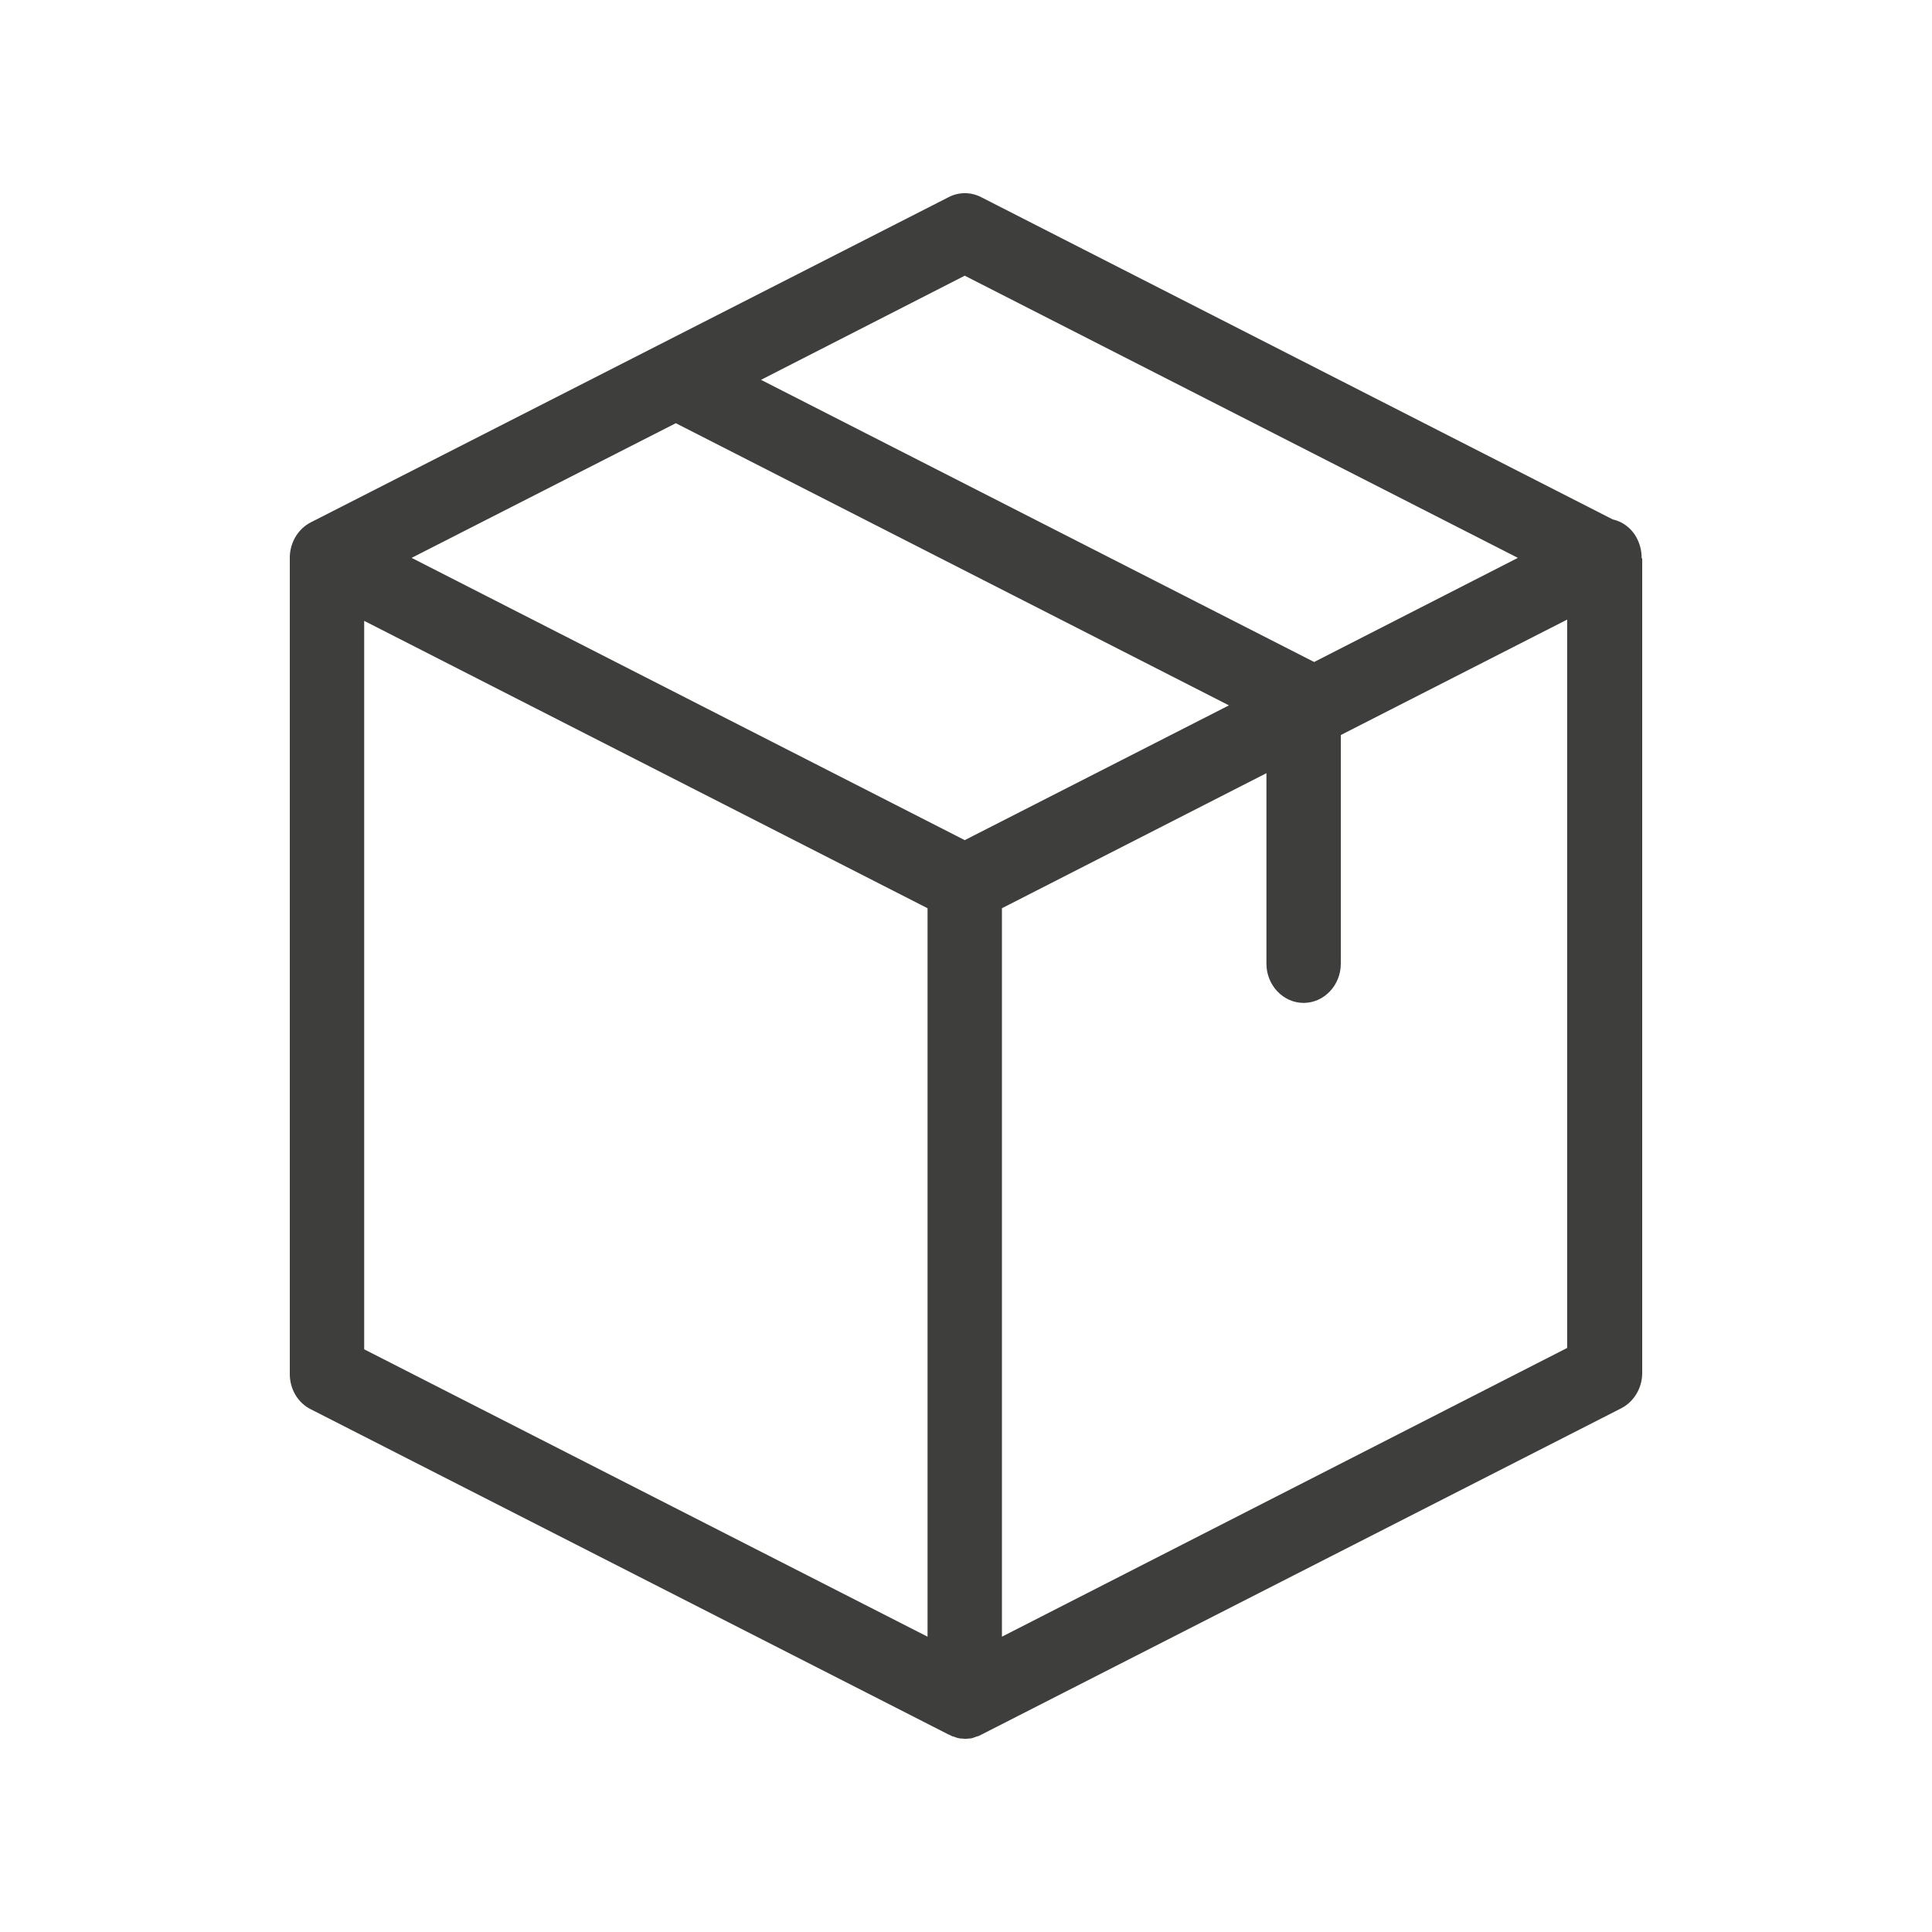
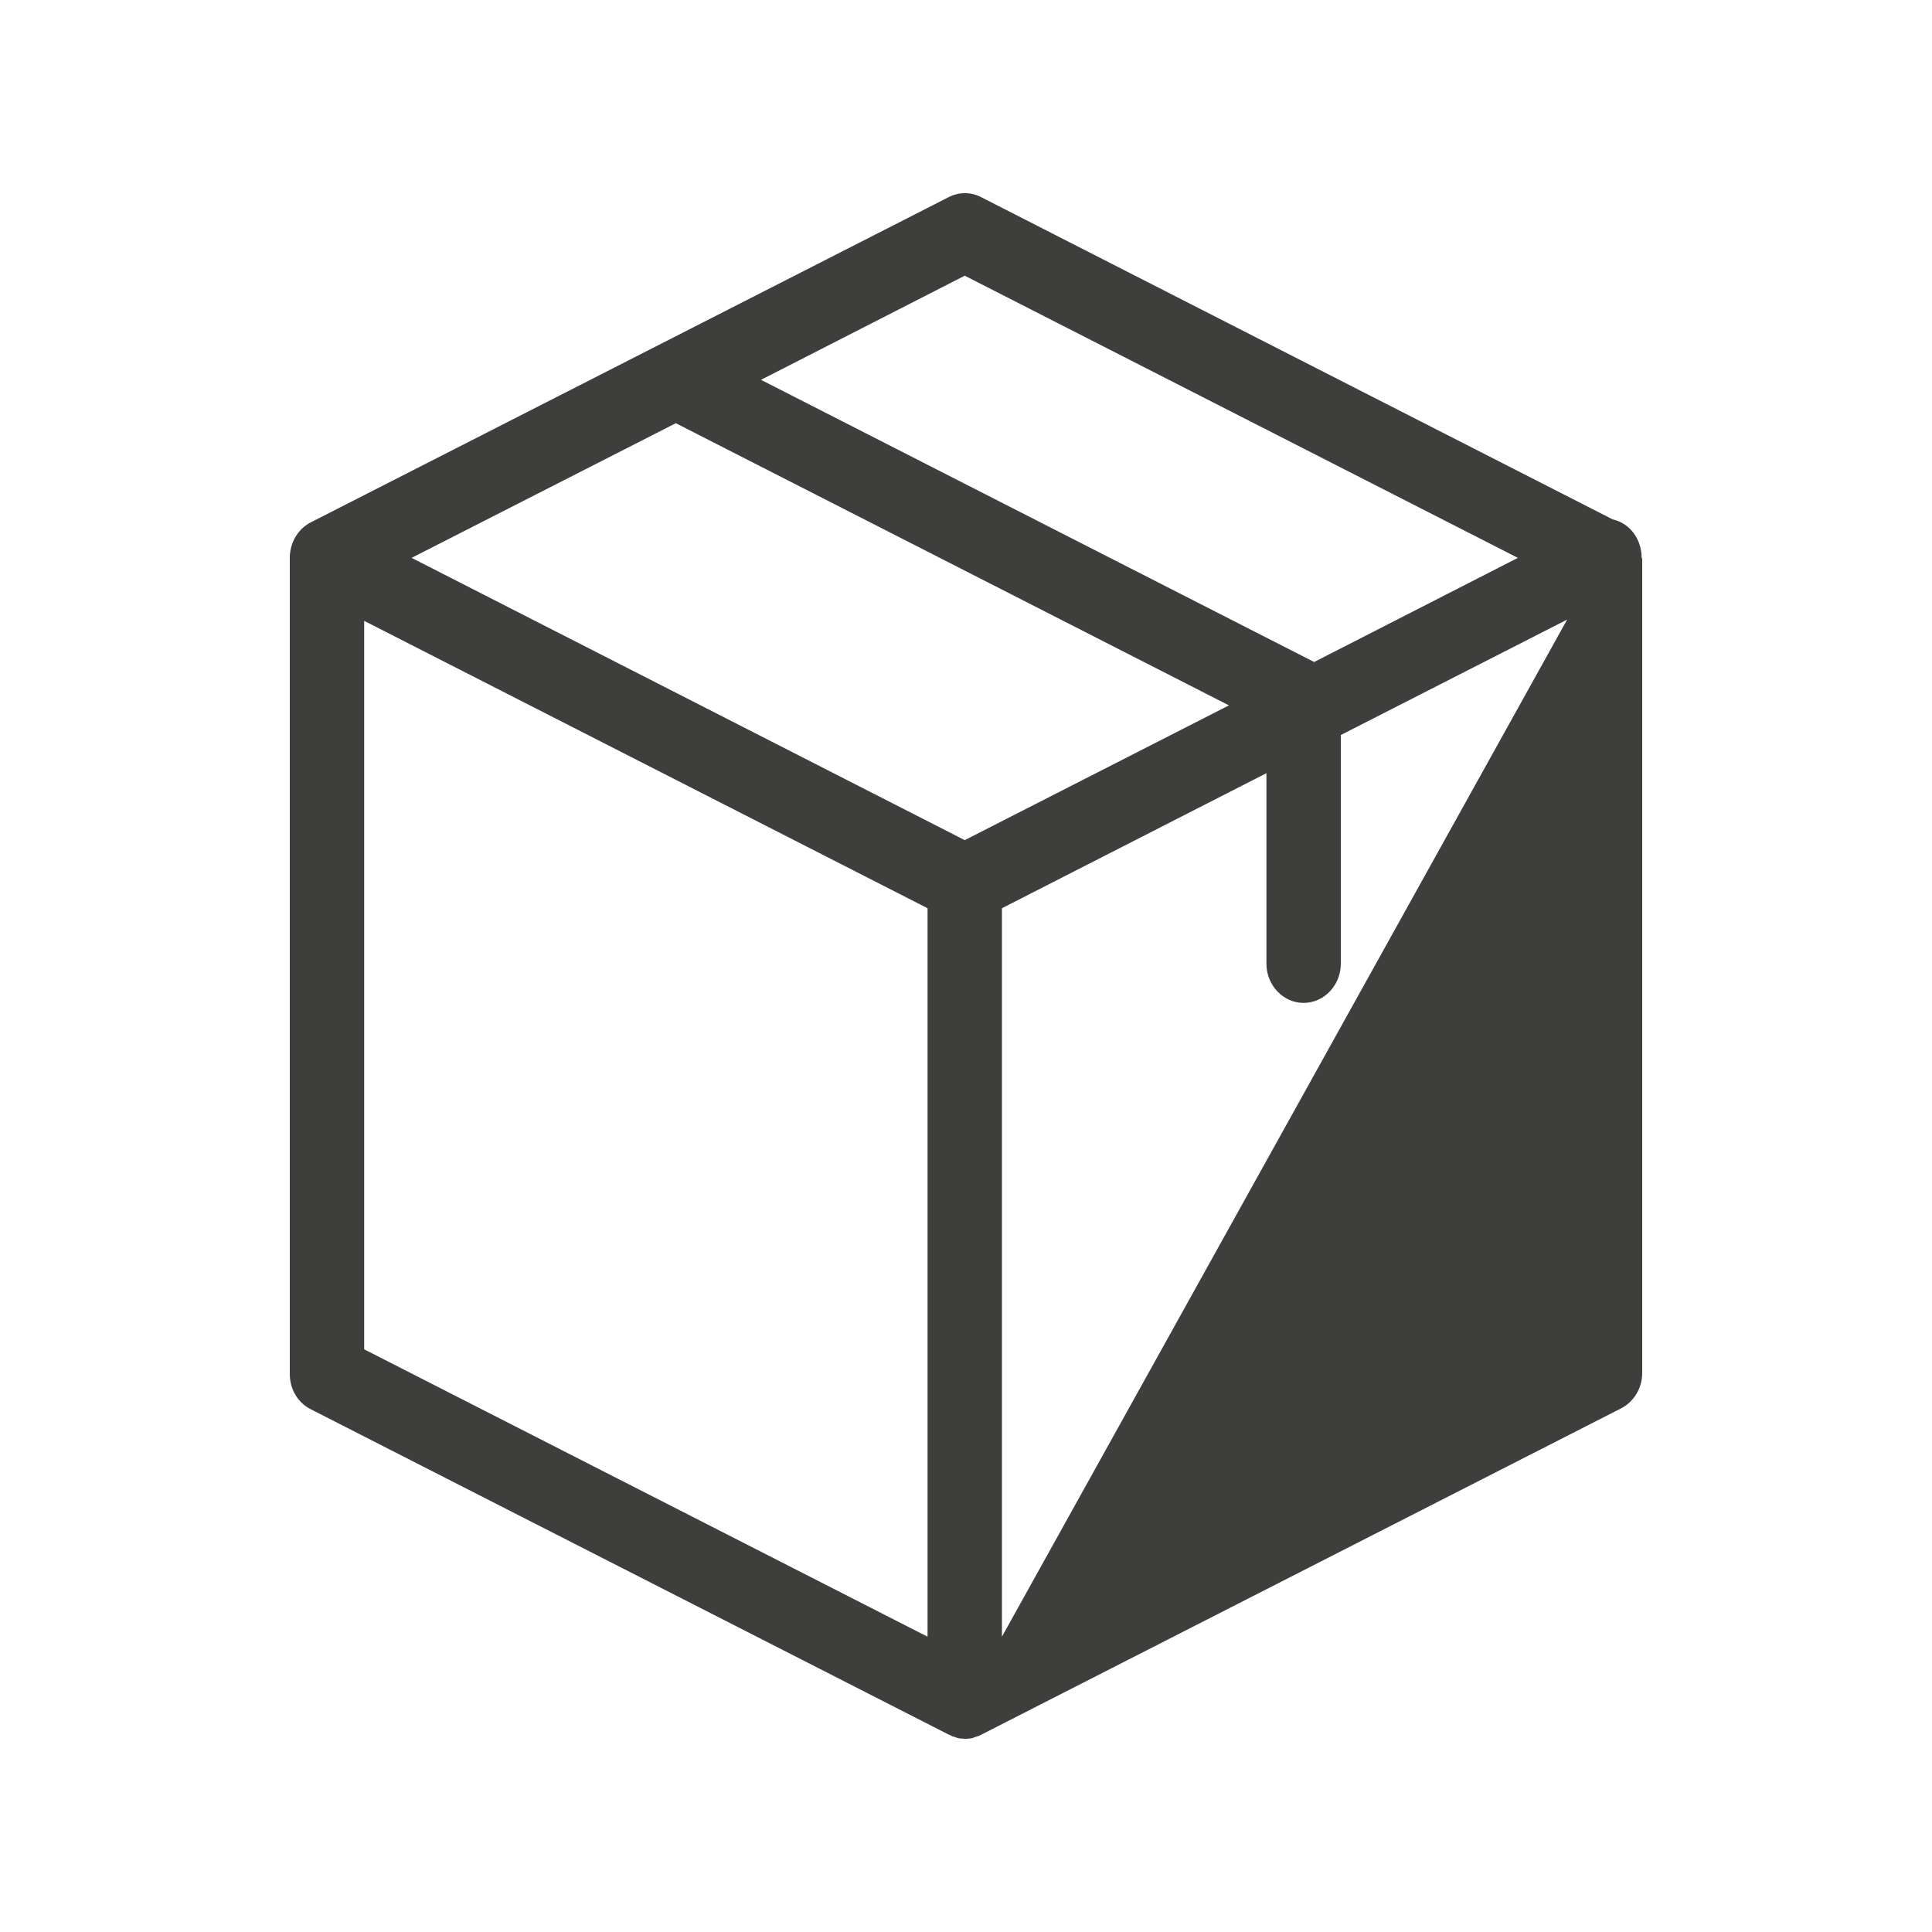
<svg xmlns="http://www.w3.org/2000/svg" viewBox="0 0 20 20" fill="none">
-   <path fill-rule="evenodd" clip-rule="evenodd" d="M16.955 5.593C16.904 5.478 16.804 5.401 16.695 5.377L10.157 2.041C10.051 1.986 9.926 1.986 9.82 2.041L3.218 5.407C3.09 5.472 3.006 5.607 3 5.759C3 5.765 3 5.769 3 5.775V14.225C3 14.38 3.083 14.522 3.218 14.589L9.82 17.956C9.823 17.956 9.823 17.956 9.827 17.959C9.836 17.963 9.846 17.966 9.856 17.973C9.859 17.973 9.862 17.976 9.868 17.976C9.878 17.98 9.888 17.983 9.897 17.986C9.9 17.986 9.904 17.99 9.907 17.99C9.917 17.993 9.929 17.993 9.939 17.997C9.942 17.997 9.945 17.997 9.949 17.997C9.961 17.997 9.978 18 9.99 18C10.003 18 10.019 18 10.032 17.997C10.035 17.997 10.039 17.997 10.042 17.997C10.051 17.997 10.064 17.993 10.074 17.99C10.077 17.99 10.08 17.986 10.083 17.986C10.093 17.983 10.103 17.98 10.112 17.976C10.116 17.976 10.119 17.973 10.125 17.973C10.135 17.97 10.144 17.966 10.154 17.959C10.157 17.959 10.157 17.959 10.161 17.956L16.782 14.579C16.913 14.512 17 14.37 17 14.214V5.782C16.994 5.779 16.994 5.775 16.994 5.772C16.994 5.711 16.981 5.65 16.955 5.593ZM15.713 5.775L13.604 6.853L7.878 3.932L9.987 2.854L15.713 5.775ZM4.261 5.775L6.996 4.381L12.722 7.302L9.987 8.697L4.261 5.775ZM9.602 9.402V16.943L3.77 13.968V6.427L9.602 9.402ZM10.372 9.402L13.11 8.004V9.976C13.11 10.199 13.283 10.382 13.495 10.382C13.707 10.382 13.88 10.199 13.88 9.976V7.609L16.223 6.414V13.954L10.372 16.943V9.402Z" fill="#3E3E3C" />
+   <path fill-rule="evenodd" clip-rule="evenodd" d="M16.955 5.593C16.904 5.478 16.804 5.401 16.695 5.377L10.157 2.041C10.051 1.986 9.926 1.986 9.82 2.041L3.218 5.407C3.09 5.472 3.006 5.607 3 5.759C3 5.765 3 5.769 3 5.775V14.225C3 14.38 3.083 14.522 3.218 14.589L9.82 17.956C9.823 17.956 9.823 17.956 9.827 17.959C9.836 17.963 9.846 17.966 9.856 17.973C9.859 17.973 9.862 17.976 9.868 17.976C9.878 17.98 9.888 17.983 9.897 17.986C9.9 17.986 9.904 17.99 9.907 17.99C9.917 17.993 9.929 17.993 9.939 17.997C9.942 17.997 9.945 17.997 9.949 17.997C9.961 17.997 9.978 18 9.99 18C10.003 18 10.019 18 10.032 17.997C10.035 17.997 10.039 17.997 10.042 17.997C10.051 17.997 10.064 17.993 10.074 17.99C10.077 17.99 10.08 17.986 10.083 17.986C10.093 17.983 10.103 17.98 10.112 17.976C10.116 17.976 10.119 17.973 10.125 17.973C10.135 17.97 10.144 17.966 10.154 17.959C10.157 17.959 10.157 17.959 10.161 17.956L16.782 14.579C16.913 14.512 17 14.37 17 14.214V5.782C16.994 5.779 16.994 5.775 16.994 5.772C16.994 5.711 16.981 5.65 16.955 5.593ZM15.713 5.775L13.604 6.853L7.878 3.932L9.987 2.854L15.713 5.775ZM4.261 5.775L6.996 4.381L12.722 7.302L9.987 8.697L4.261 5.775ZM9.602 9.402V16.943L3.77 13.968V6.427L9.602 9.402ZM10.372 9.402L13.11 8.004V9.976C13.11 10.199 13.283 10.382 13.495 10.382C13.707 10.382 13.88 10.199 13.88 9.976V7.609L16.223 6.414L10.372 16.943V9.402Z" fill="#3E3E3C" />
</svg>